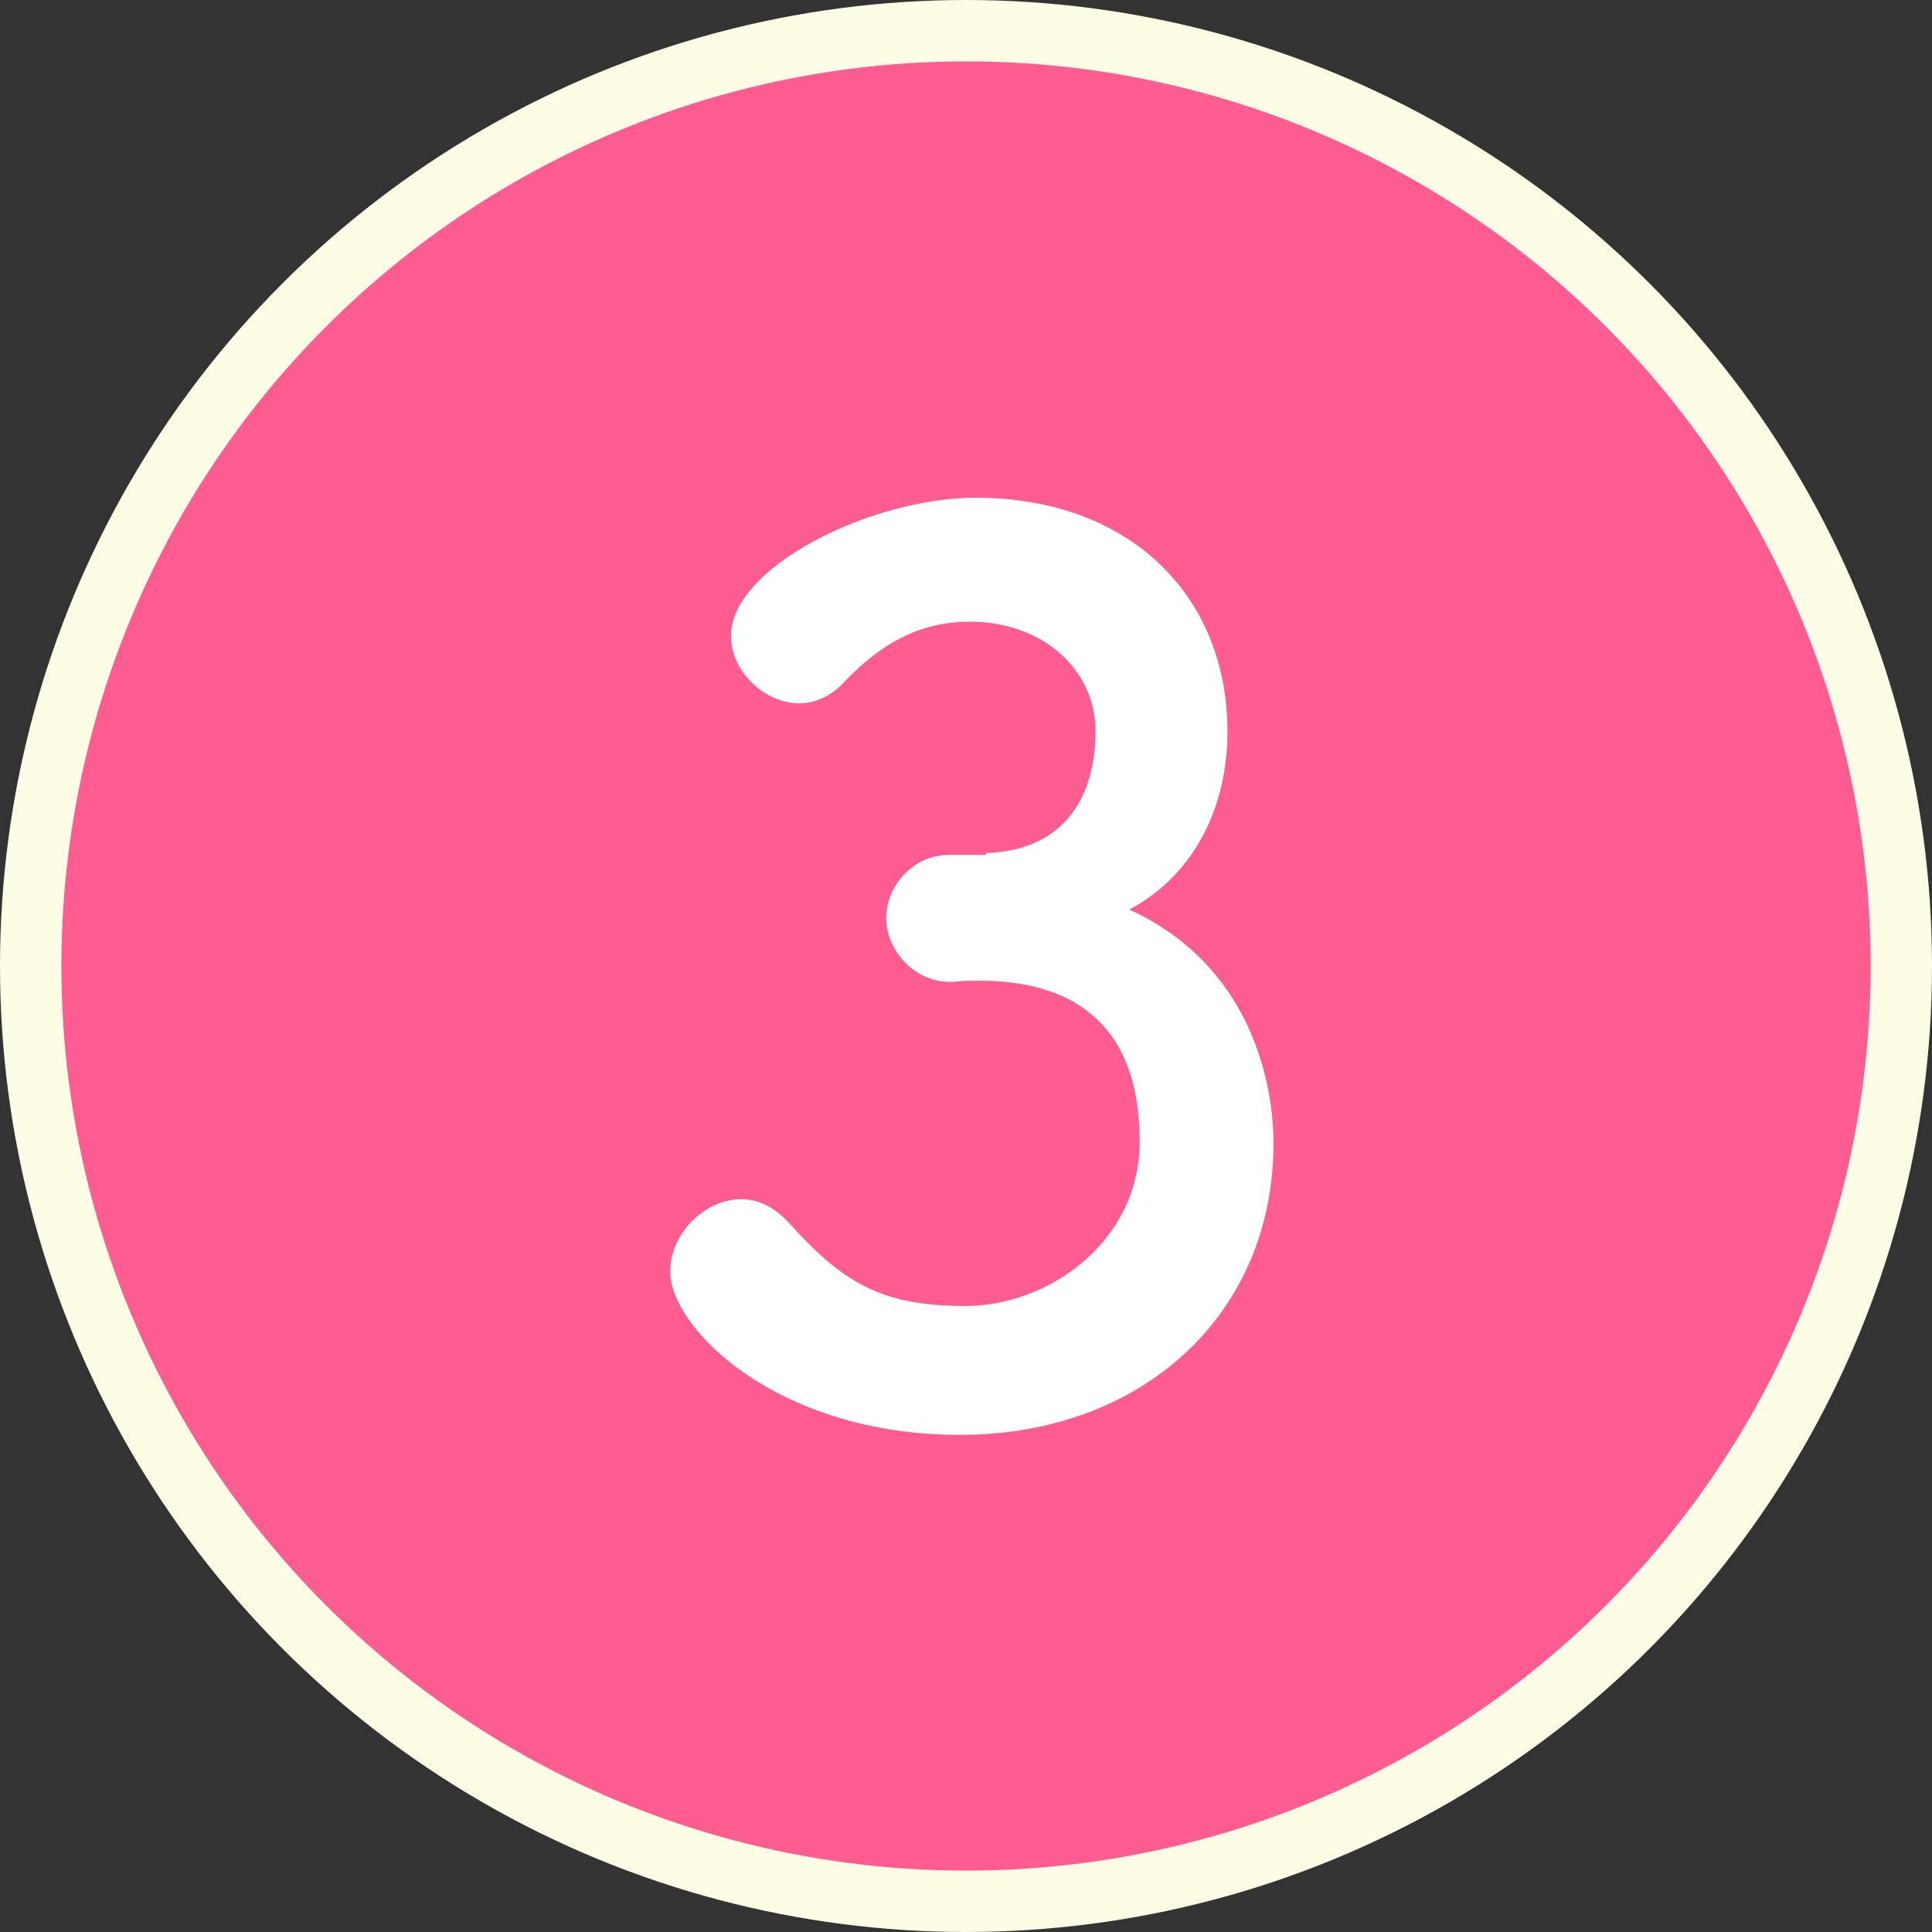
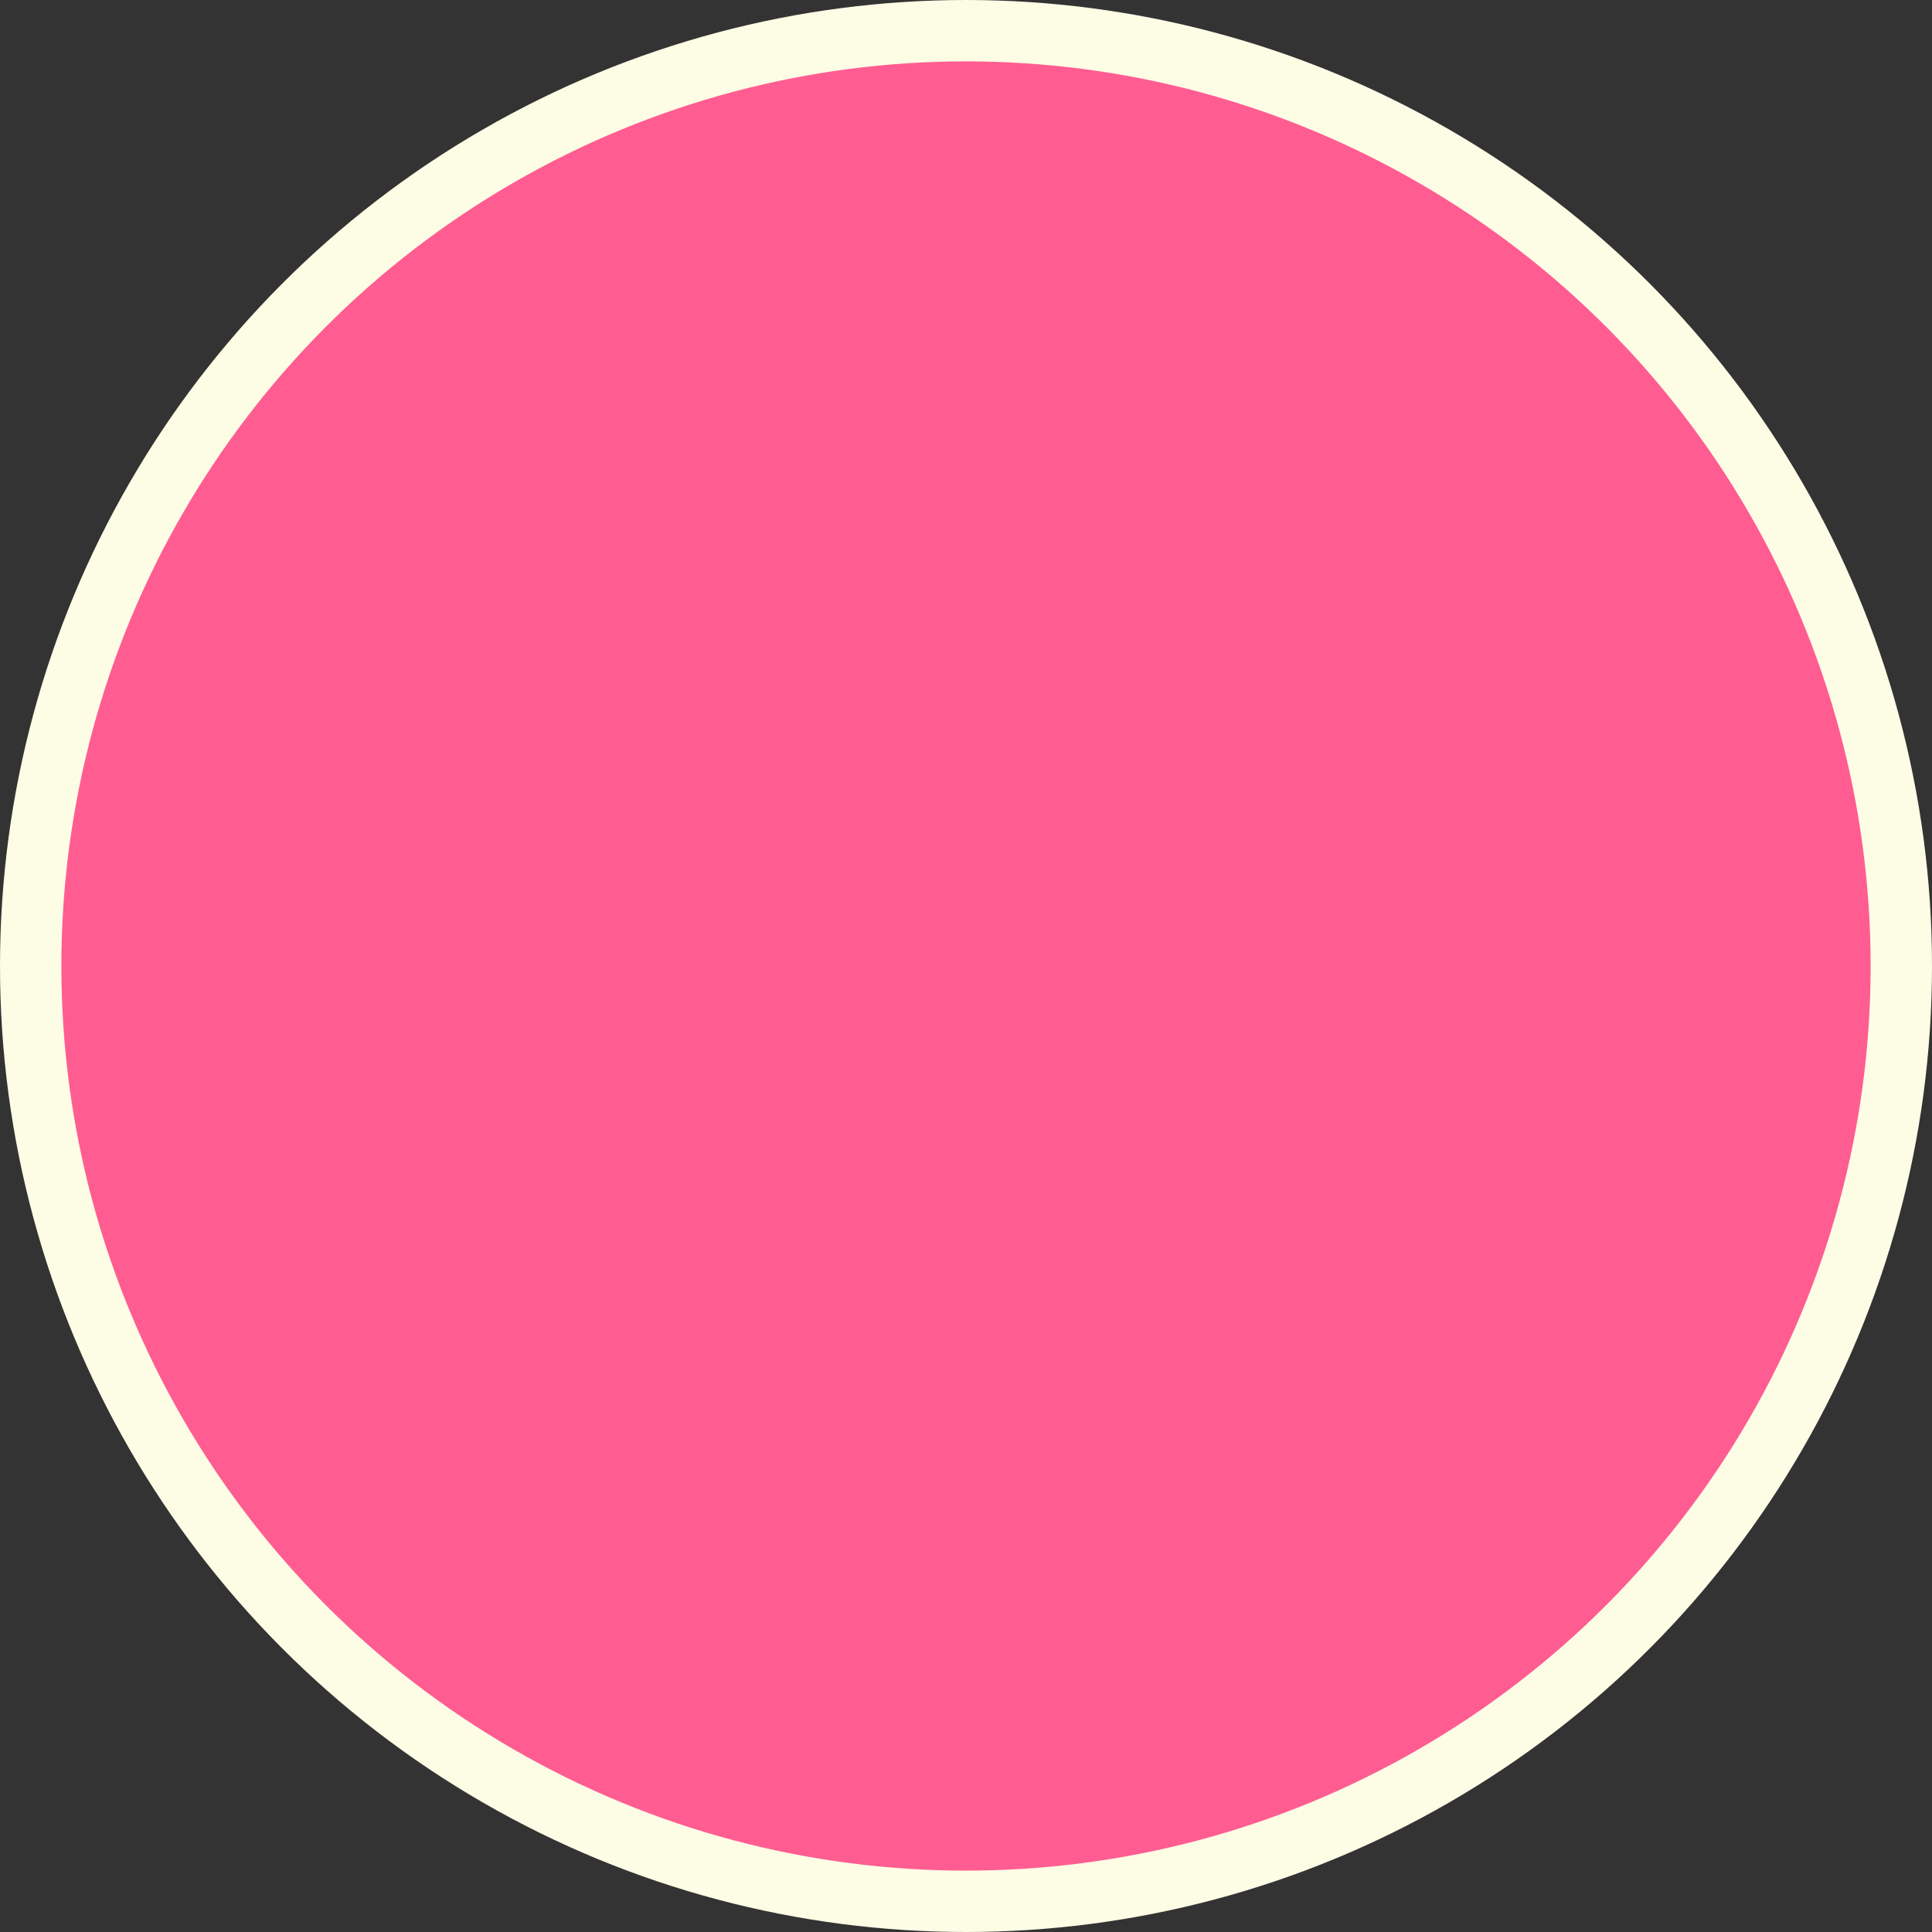
<svg xmlns="http://www.w3.org/2000/svg" id="_レイヤー_2" data-name="レイヤー 2" viewBox="0 0 31.48 31.48">
  <rect x="0" y="0" width="31.48" height="31.48" fill="#333333" stroke="none" />
  <defs>
    <style>
      .cls-1 {
        fill: #ff5d92;
        stroke: #fdfce5;
        stroke-miterlimit: 10;
      }

      .cls-2 {
        fill: #fff;
        stroke-width: 0px;
      }
    </style>
  </defs>
  <g id="_レイヤー_1-2" data-name="レイヤー 1">
    <g>
      <circle class="cls-1" cx="15.74" cy="15.74" r="15.24" />
-       <path class="cls-2" d="M16.07,13.9c1.2-.04,1.78-.83,1.78-1.99,0-.99-.85-1.78-2.05-1.78-.95,0-1.58.49-2.09,1.03-.2.2-.45.3-.69.3-.55,0-1.11-.51-1.11-1.1,0-1.11,2.27-2.25,3.99-2.25,2.51,0,4.1,1.6,4.1,3.81,0,1.34-.63,2.39-1.6,2.9,2.31,1.06,2.35,3.43,2.35,3.81,0,2.78-2.13,4.75-5.11,4.75s-4.72-1.74-4.72-2.66c0-.63.57-1.18,1.16-1.18.26,0,.53.12.77.38.89.99,1.52,1.36,2.88,1.36s2.84-1.05,2.84-2.68c0-2.01-1.2-2.62-2.6-2.62h-.18c-.12,0-.22.02-.3.02-.61,0-1.05-.53-1.05-1.04s.42-1.03,1.03-1.03h.59Z" />
    </g>
  </g>
</svg>